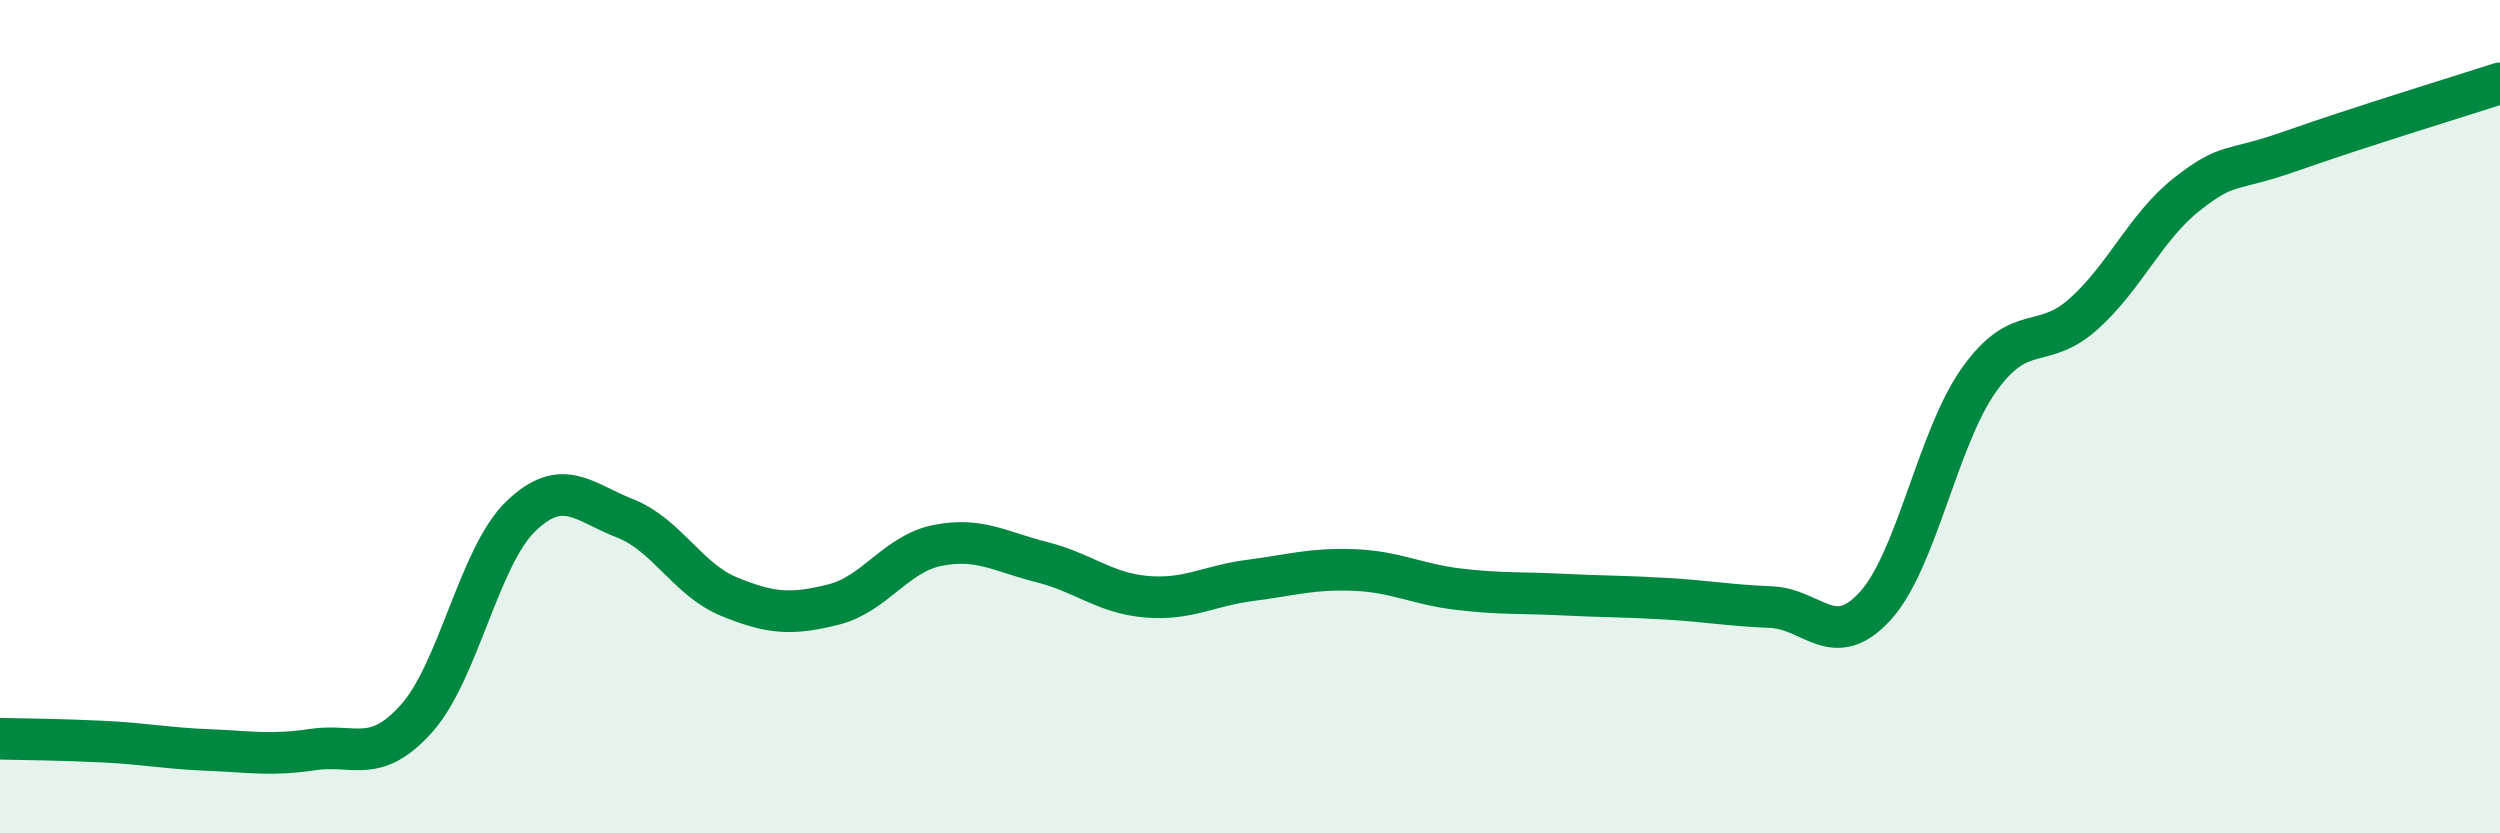
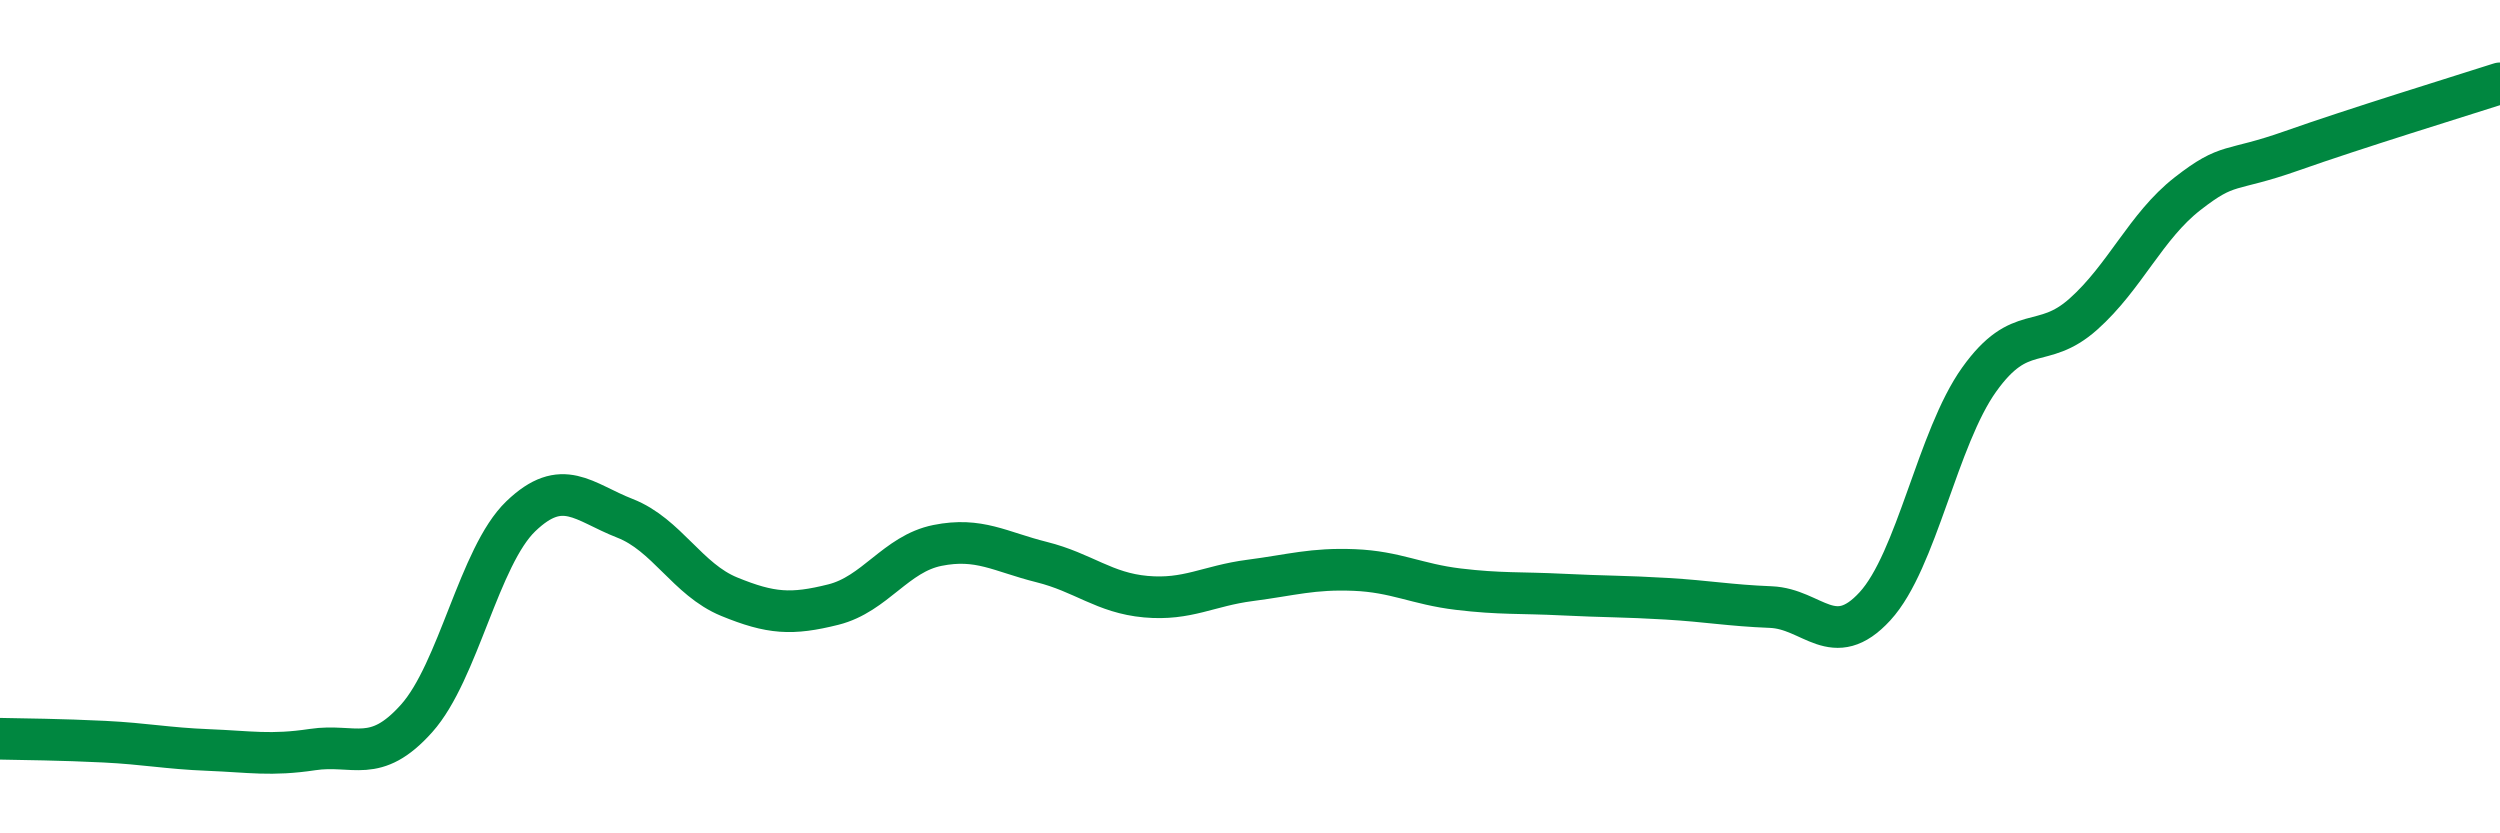
<svg xmlns="http://www.w3.org/2000/svg" width="60" height="20" viewBox="0 0 60 20">
-   <path d="M 0,17.73 C 0.5,17.74 1.5,17.75 2.5,17.8 C 3.5,17.85 4,17.96 5,18 C 6,18.04 6.5,18.14 7.5,17.99 C 8.5,17.84 9,18.36 10,17.24 C 11,16.12 11.5,13.35 12.5,12.39 C 13.5,11.43 14,12.05 15,12.44 C 16,12.83 16.5,13.91 17.5,14.32 C 18.5,14.73 19,14.76 20,14.51 C 21,14.26 21.5,13.29 22.5,13.09 C 23.5,12.89 24,13.24 25,13.49 C 26,13.74 26.5,14.23 27.5,14.32 C 28.5,14.41 29,14.06 30,13.93 C 31,13.8 31.5,13.64 32.5,13.68 C 33.5,13.72 34,14.02 35,14.14 C 36,14.26 36.5,14.22 37.5,14.27 C 38.5,14.32 39,14.31 40,14.37 C 41,14.43 41.5,14.53 42.5,14.57 C 43.5,14.61 44,15.64 45,14.55 C 46,13.46 46.5,10.51 47.5,9.11 C 48.5,7.71 49,8.43 50,7.54 C 51,6.65 51.5,5.43 52.5,4.65 C 53.5,3.87 53.5,4.15 55,3.62 C 56.5,3.09 59,2.32 60,2L60 20L0 20Z" fill="#008740" opacity="0.1" stroke-linecap="round" stroke-linejoin="round" />
  <path d="M 0,17.73 C 0.5,17.74 1.5,17.75 2.5,17.8 C 3.5,17.85 4,17.96 5,18 C 6,18.04 6.5,18.14 7.5,17.99 C 8.5,17.84 9,18.36 10,17.24 C 11,16.12 11.5,13.35 12.5,12.39 C 13.5,11.43 14,12.05 15,12.44 C 16,12.83 16.5,13.91 17.5,14.32 C 18.5,14.73 19,14.76 20,14.51 C 21,14.26 21.5,13.29 22.5,13.09 C 23.5,12.89 24,13.24 25,13.49 C 26,13.74 26.5,14.23 27.5,14.32 C 28.5,14.41 29,14.06 30,13.93 C 31,13.8 31.5,13.64 32.5,13.68 C 33.5,13.72 34,14.02 35,14.14 C 36,14.26 36.5,14.22 37.5,14.27 C 38.5,14.32 39,14.31 40,14.37 C 41,14.43 41.5,14.53 42.5,14.57 C 43.5,14.61 44,15.64 45,14.55 C 46,13.46 46.5,10.51 47.5,9.11 C 48.5,7.71 49,8.43 50,7.54 C 51,6.65 51.5,5.43 52.5,4.65 C 53.5,3.87 53.5,4.15 55,3.62 C 56.5,3.09 59,2.32 60,2" stroke="#008740" stroke-width="1" fill="none" stroke-linecap="round" stroke-linejoin="round" />
</svg>